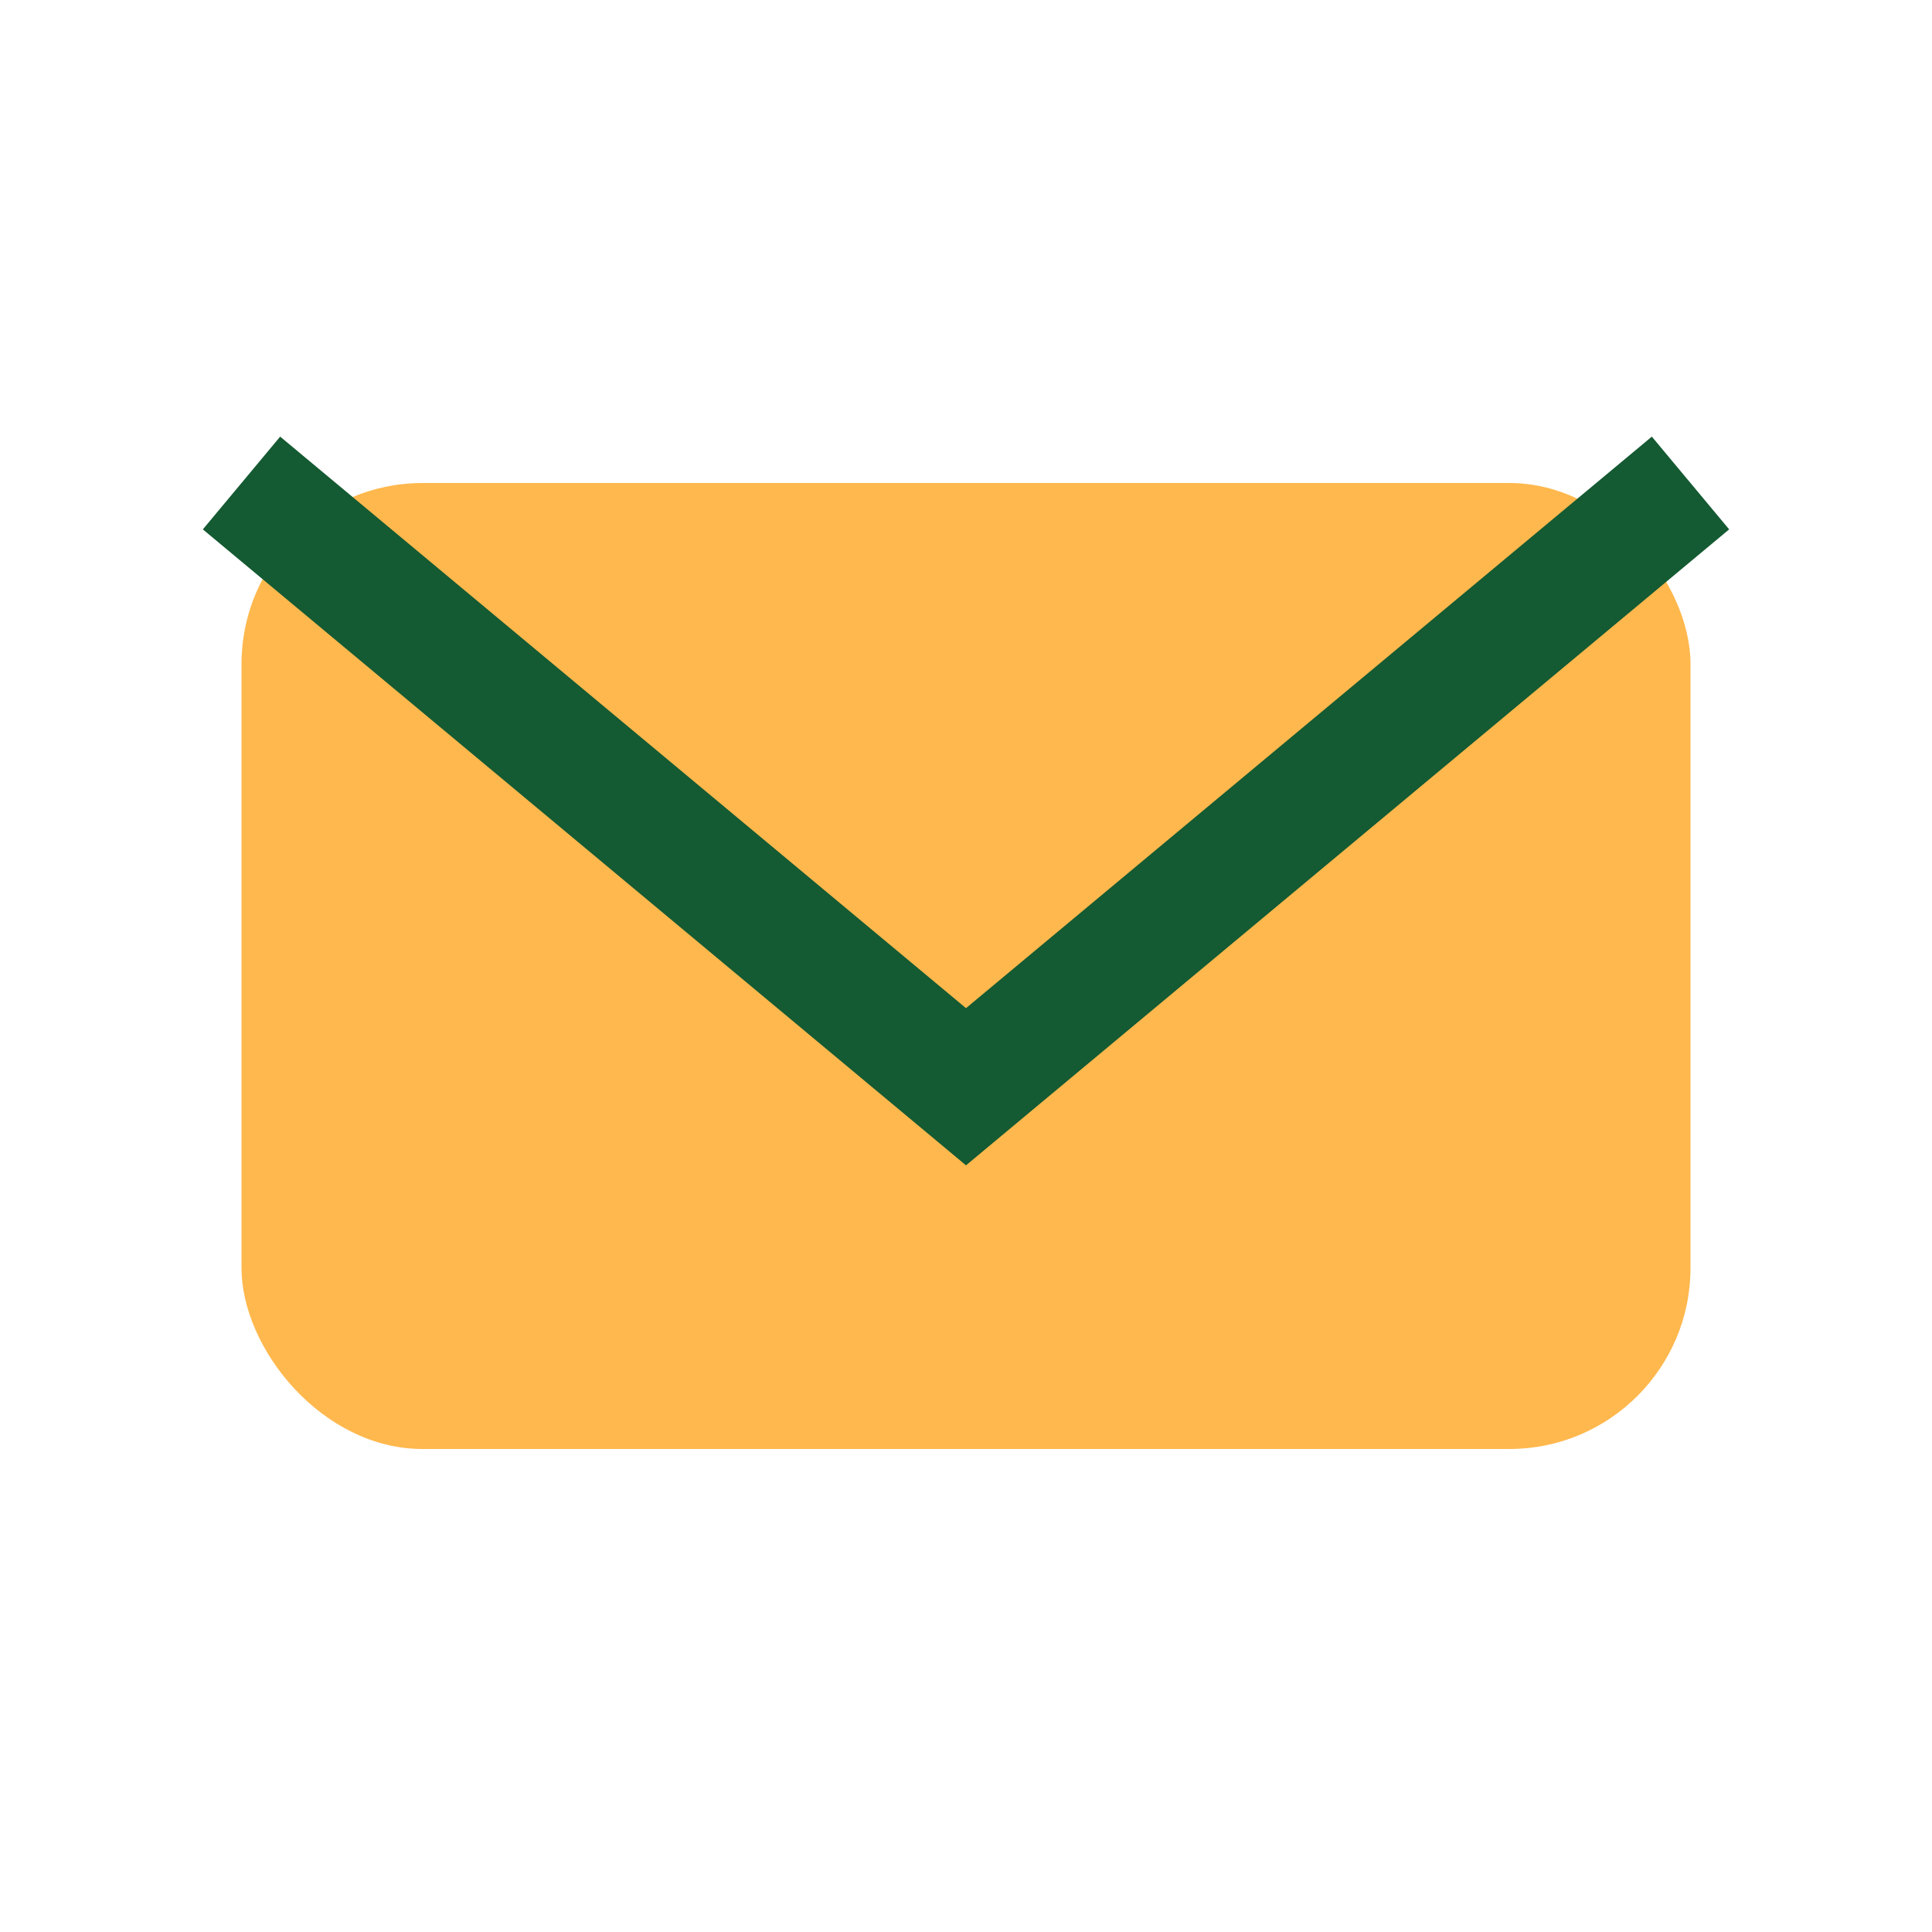
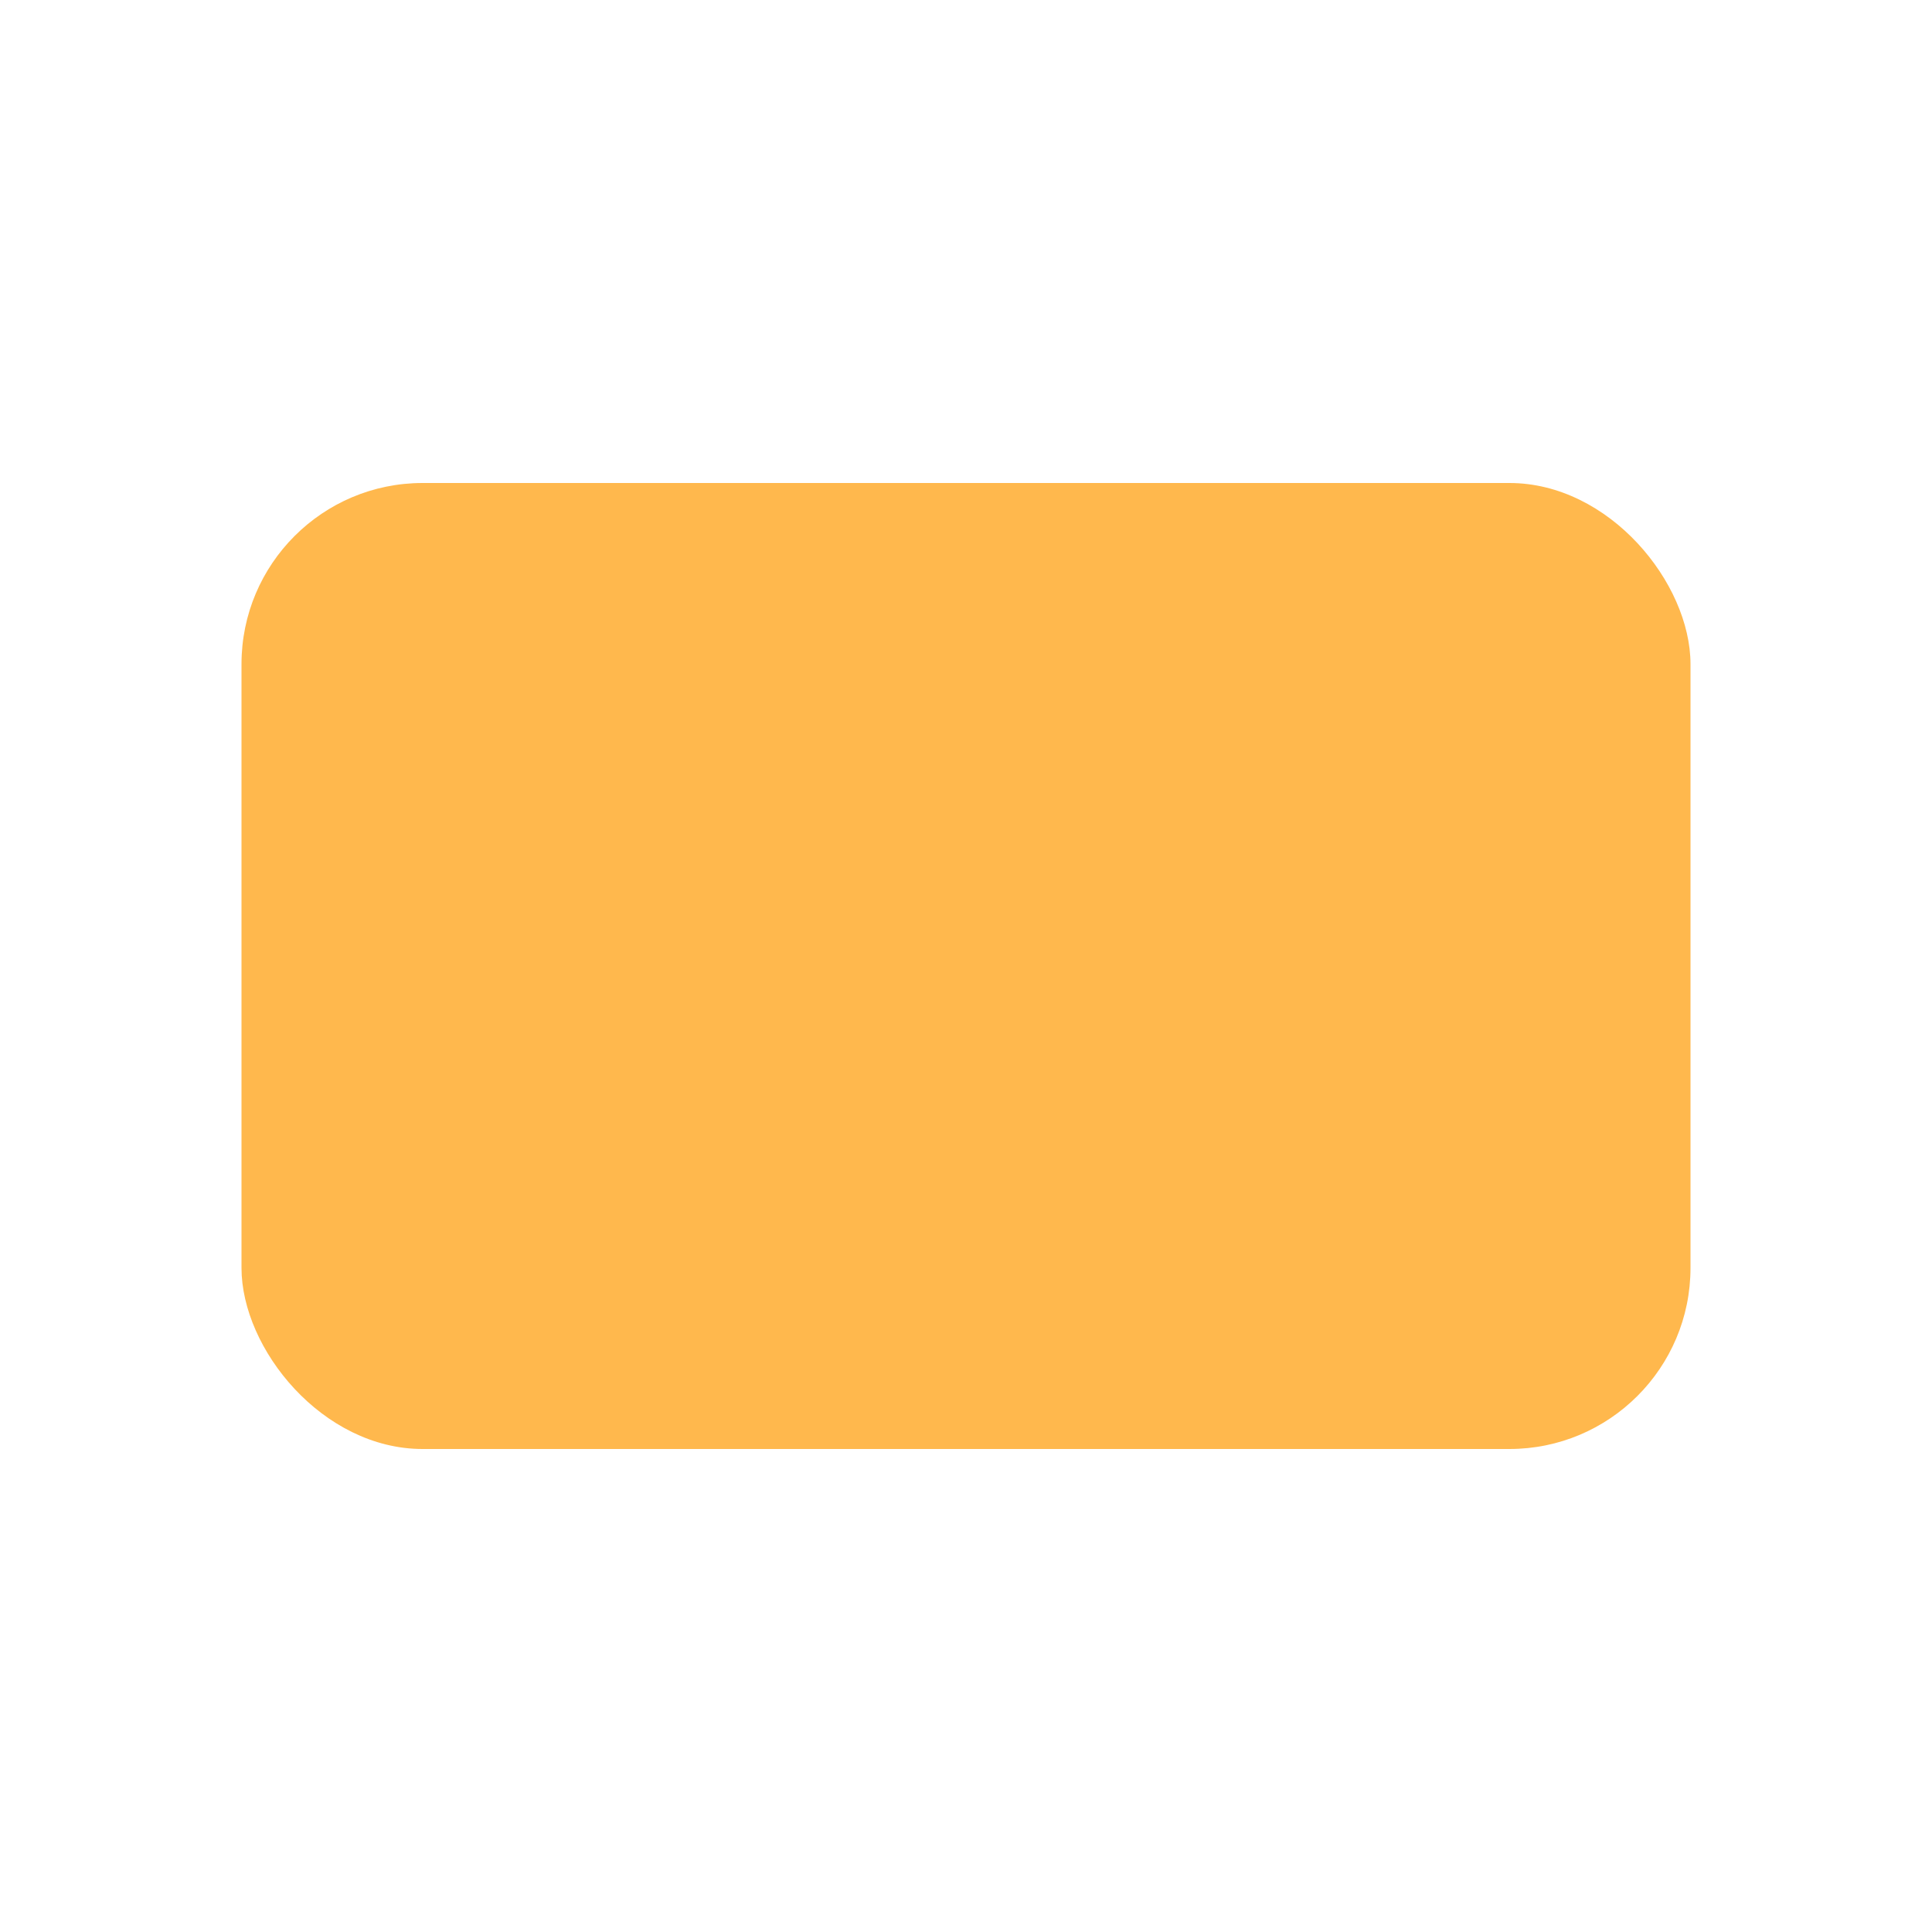
<svg xmlns="http://www.w3.org/2000/svg" width="32" height="32" viewBox="0 0 32 32">
  <rect x="4" y="8" width="24" height="16" rx="3" fill="#FFB84D" />
-   <path d="M4 8l12 10 12-10" stroke="#145A32" stroke-width="2" fill="none" />
</svg>